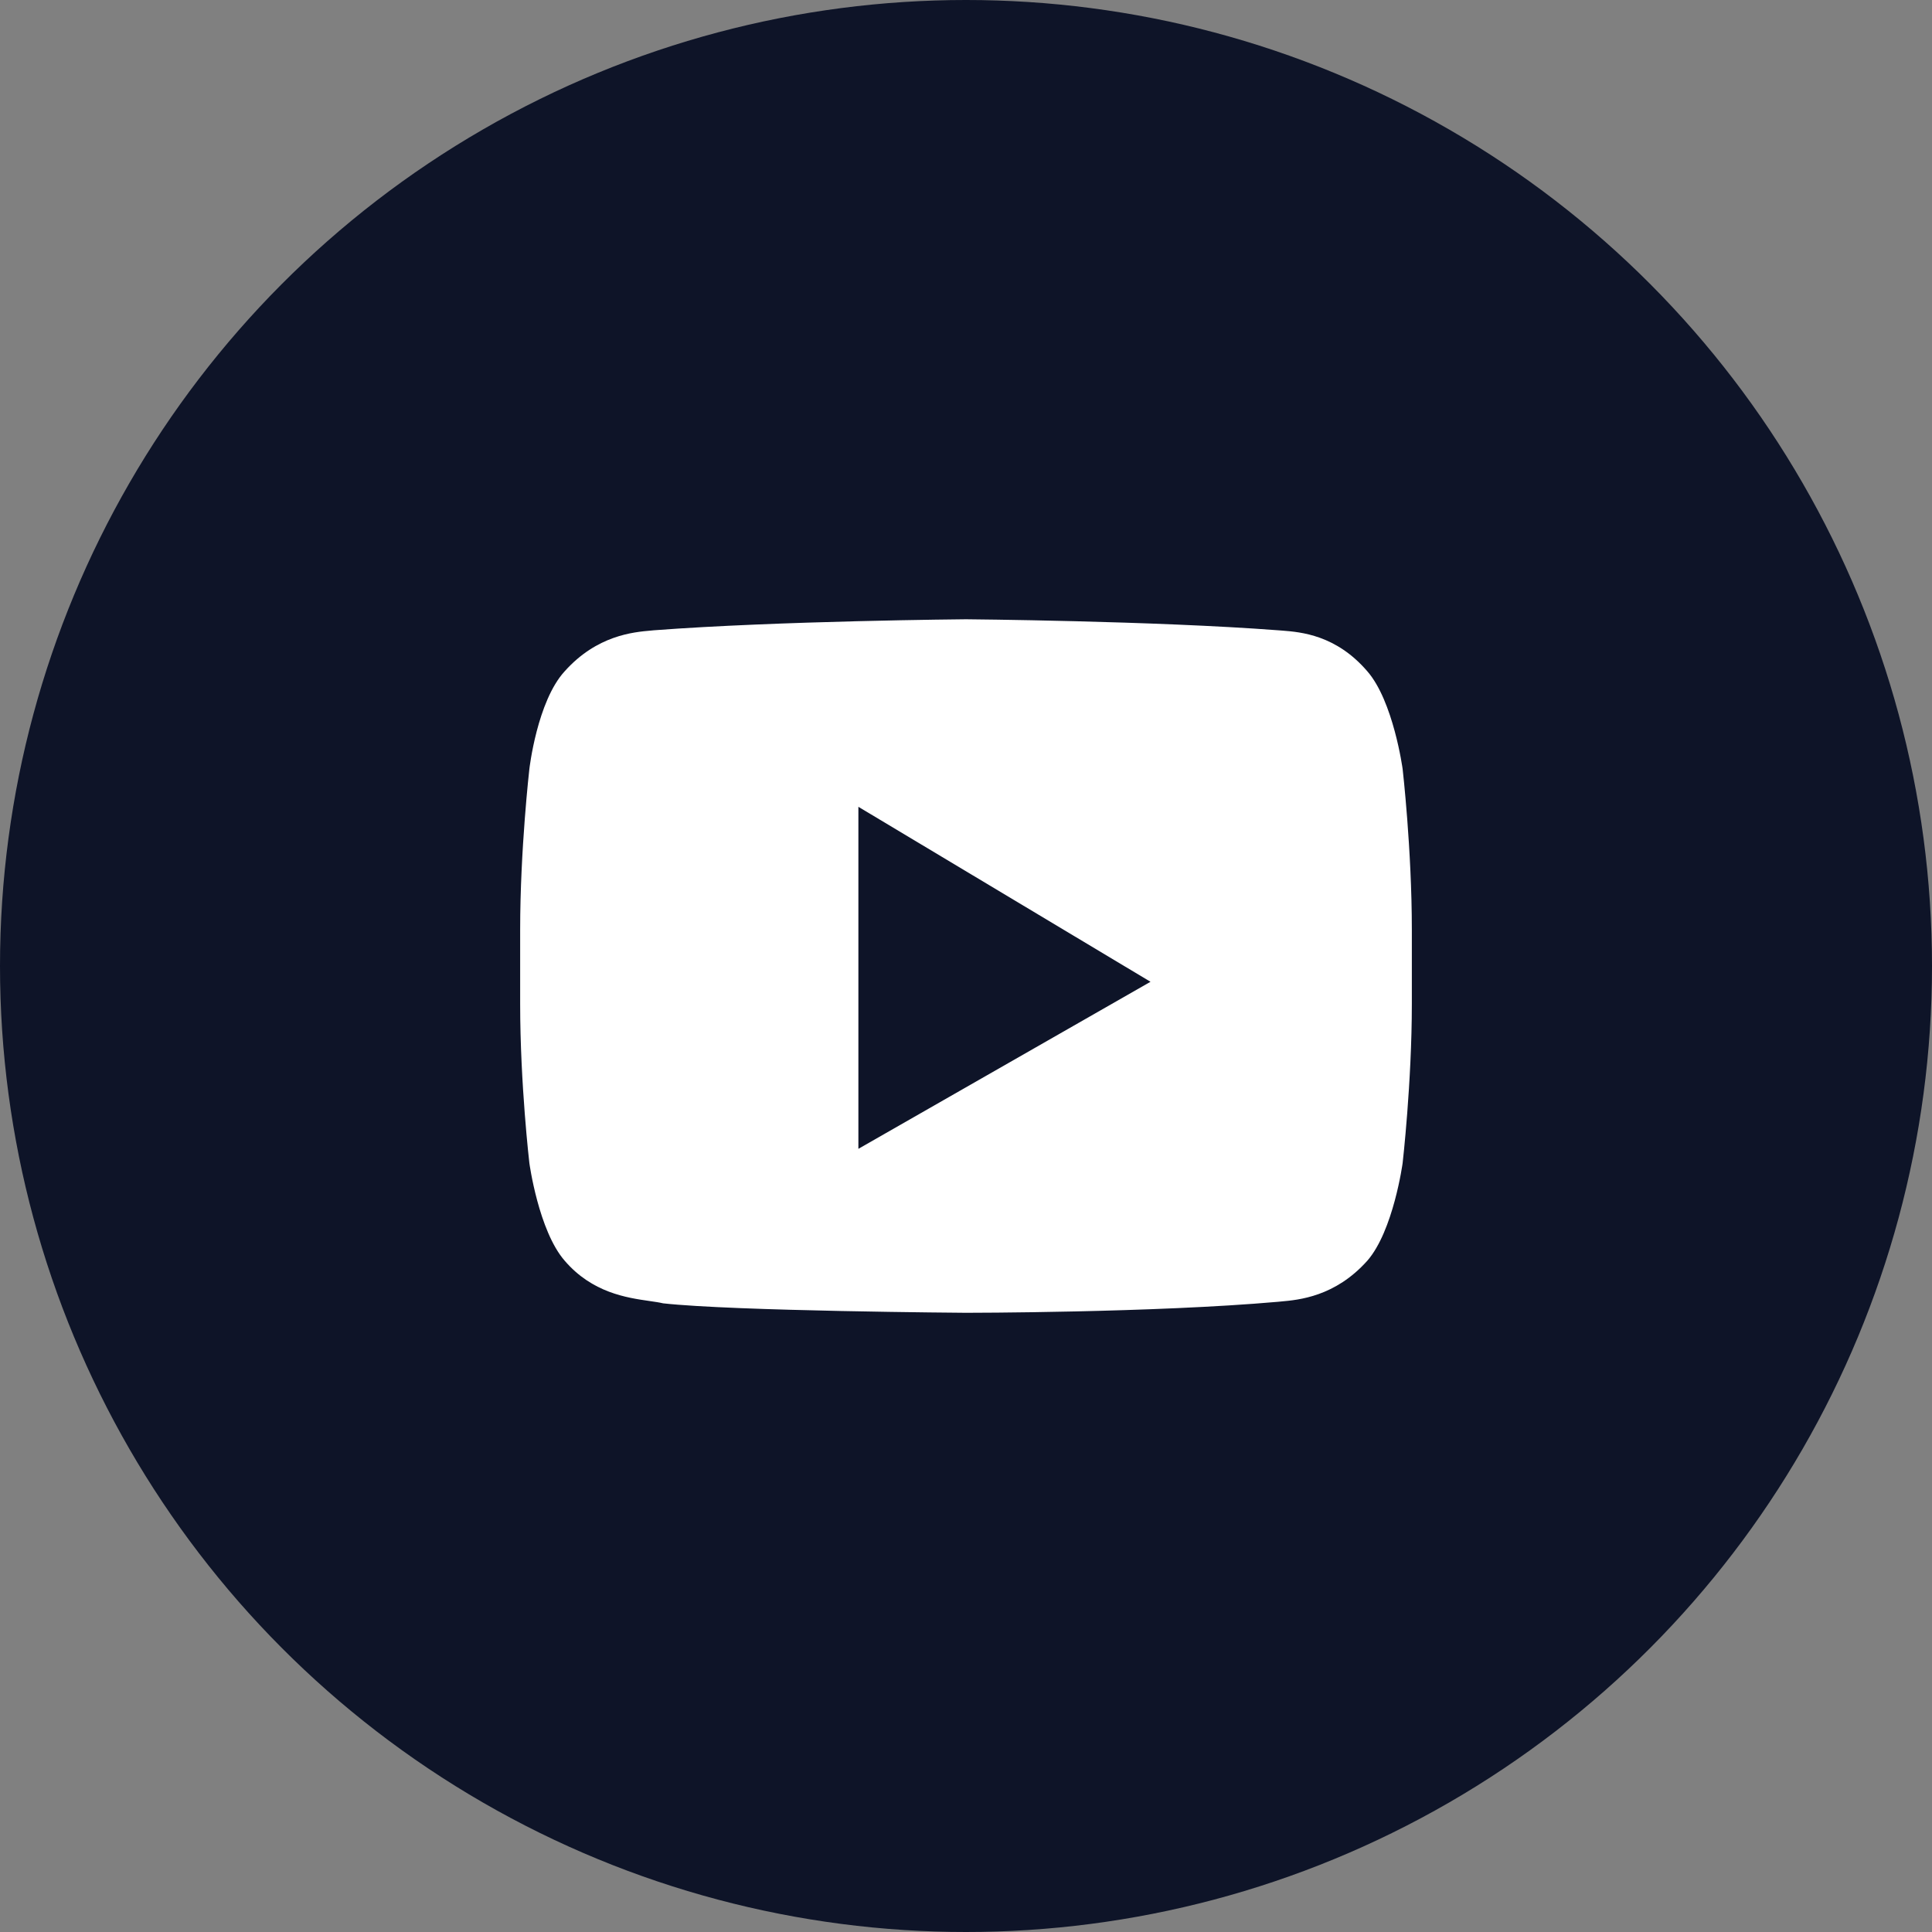
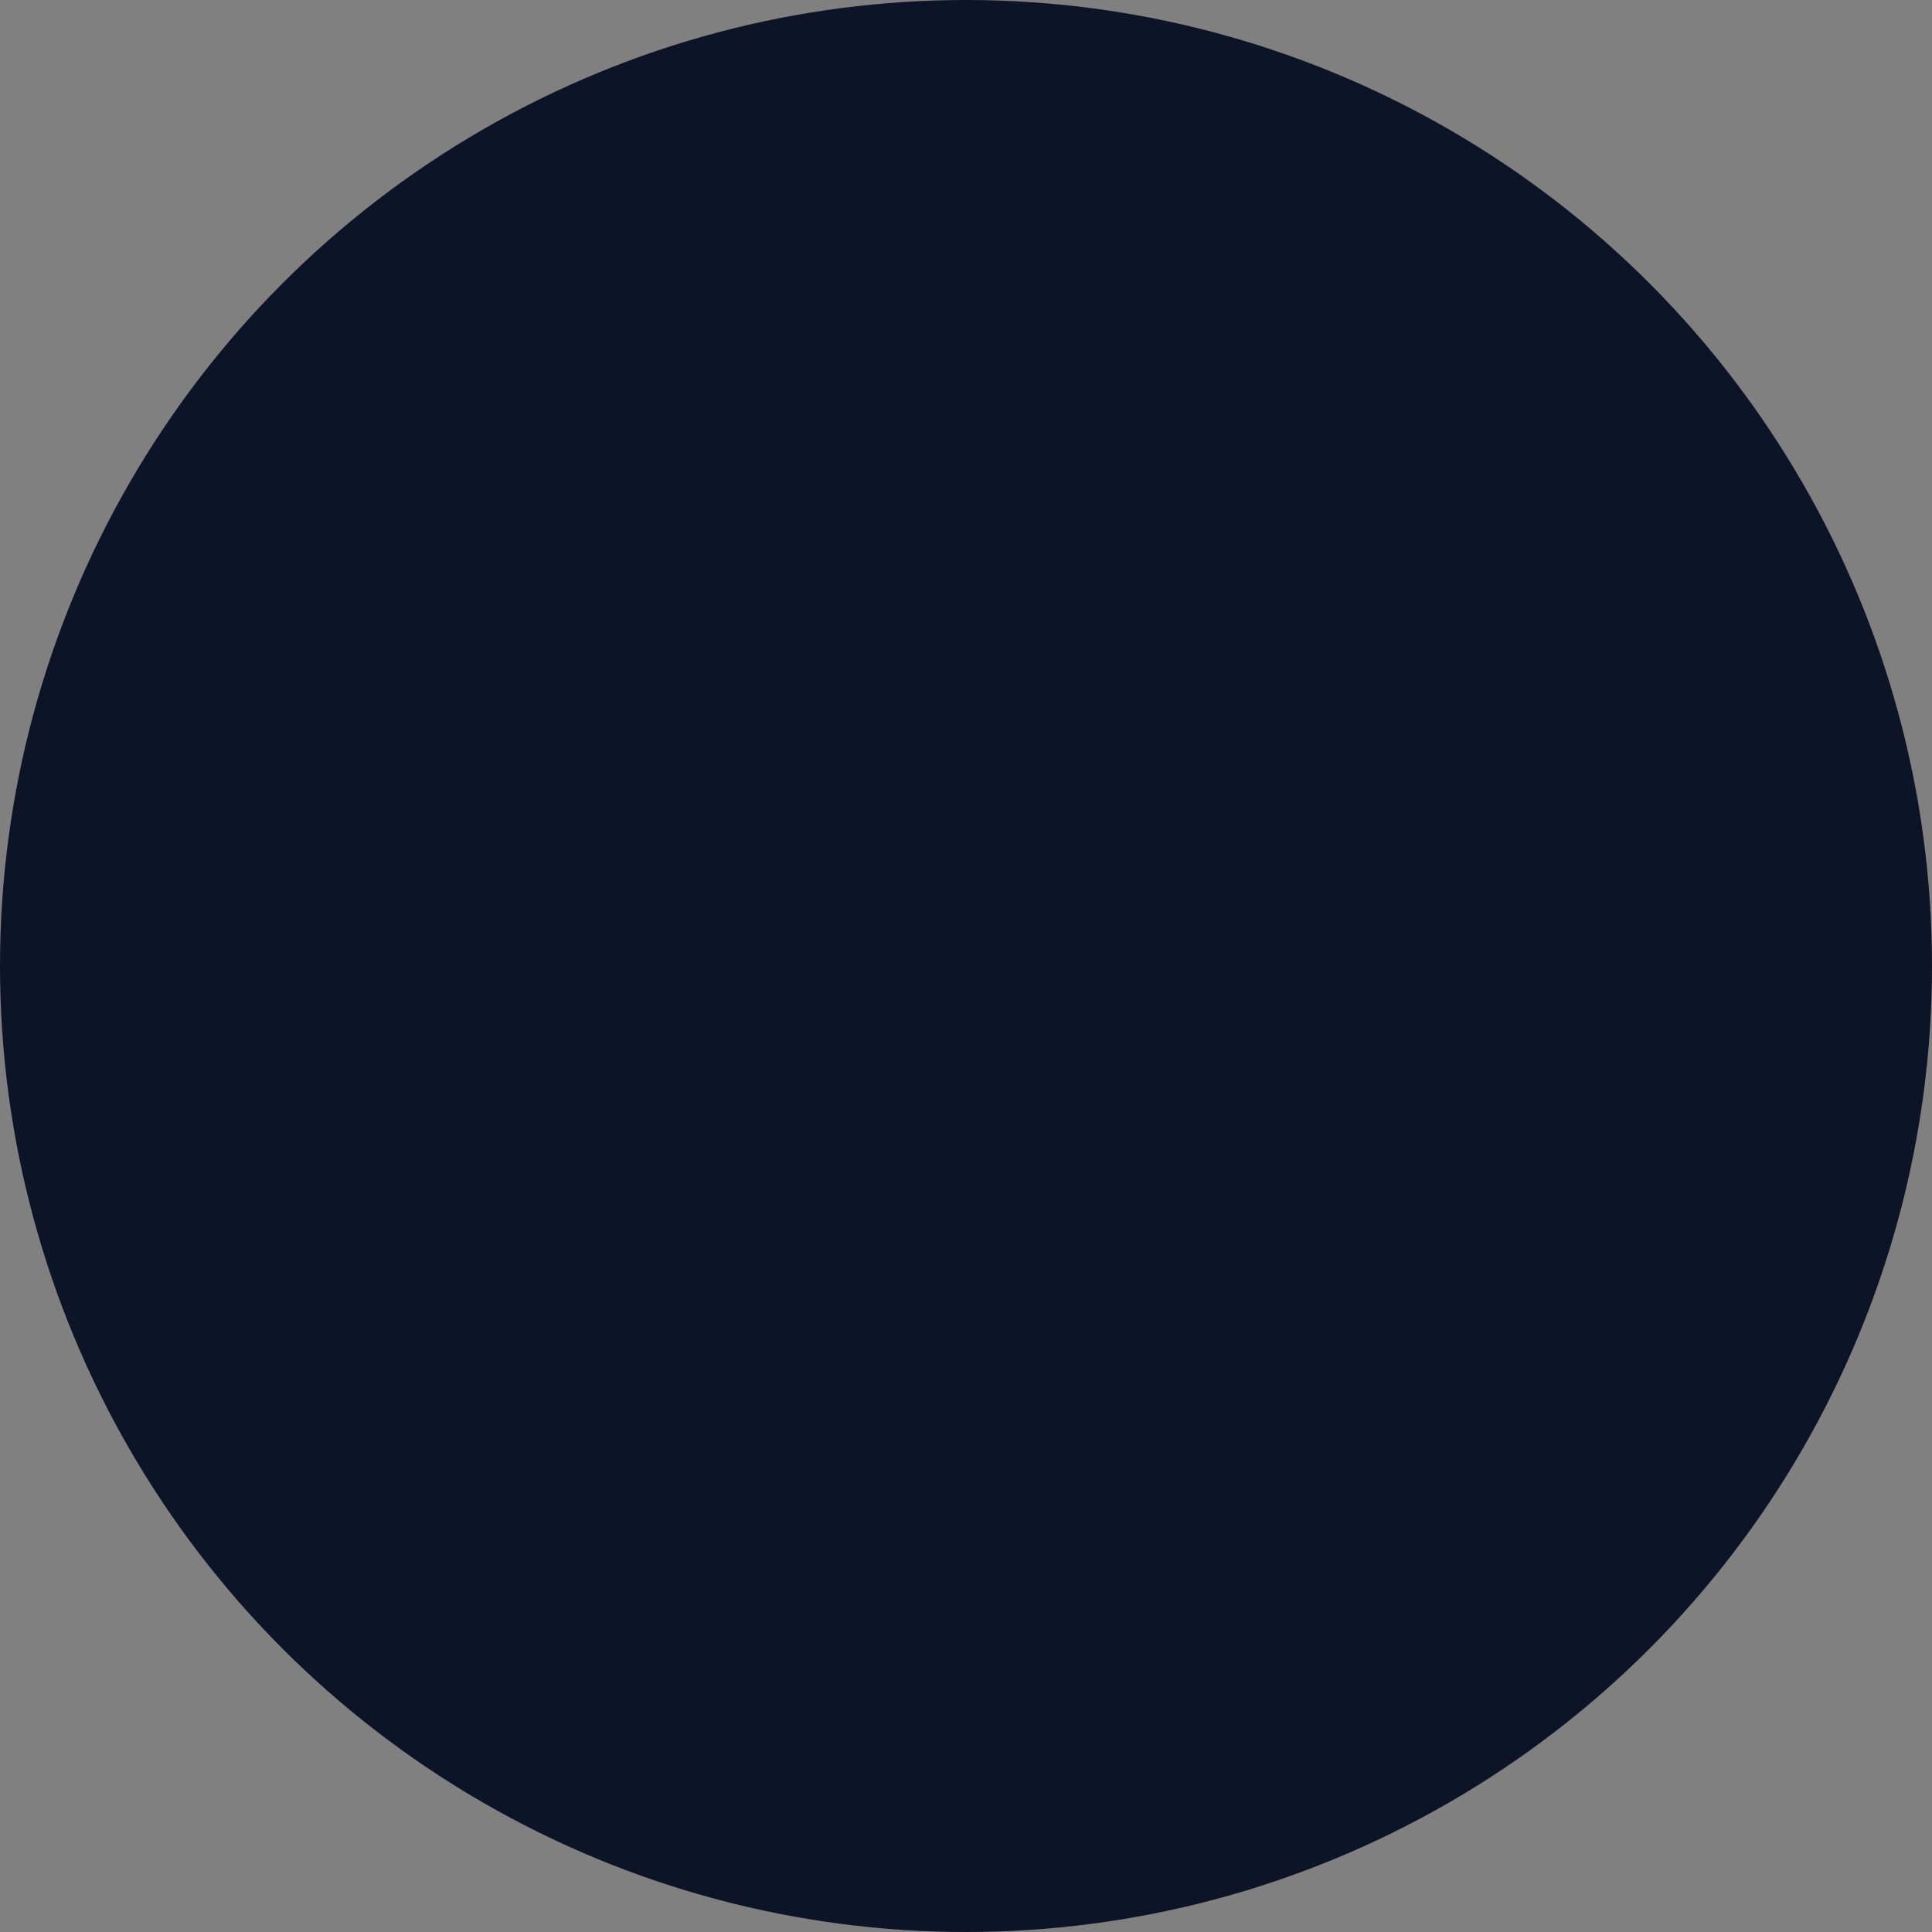
<svg xmlns="http://www.w3.org/2000/svg" width="30" height="30" viewBox="0 0 30 30" fill="none">
  <rect x="0" y="0" width="30" height="30" fill="#808080" stroke="none" />
  <circle cx="15" cy="15" r="15" fill="#0E1428" />
-   <path fill-rule="evenodd" clip-rule="evenodd" d="M21.231 10.423C21.637 10.888 21.78 11.941 21.78 11.941C21.78 11.941 21.923 13.189 21.923 14.437V15.588C21.923 16.811 21.78 18.06 21.78 18.06C21.78 18.06 21.637 19.112 21.231 19.577C20.731 20.136 20.167 20.185 19.887 20.21C19.873 20.211 19.859 20.212 19.846 20.214C17.913 20.385 15 20.385 15 20.385C15 20.385 11.395 20.36 10.297 20.238C10.239 20.224 10.167 20.214 10.085 20.202C9.732 20.151 9.196 20.074 8.769 19.577C8.363 19.112 8.22 18.06 8.22 18.06C8.22 18.06 8.077 16.836 8.077 15.588V14.437C8.077 13.189 8.22 11.941 8.22 11.941C8.22 11.941 8.34 10.889 8.769 10.423C9.269 9.865 9.833 9.815 10.113 9.791C10.127 9.789 10.141 9.788 10.154 9.787C12.088 9.64 15 9.616 15 9.616C15 9.616 17.913 9.64 19.846 9.787C19.866 9.789 19.888 9.791 19.912 9.792C20.199 9.815 20.745 9.858 21.231 10.423ZM13.329 17.839V12.528L17.865 15.245L13.329 17.839Z" fill="white" />
</svg>